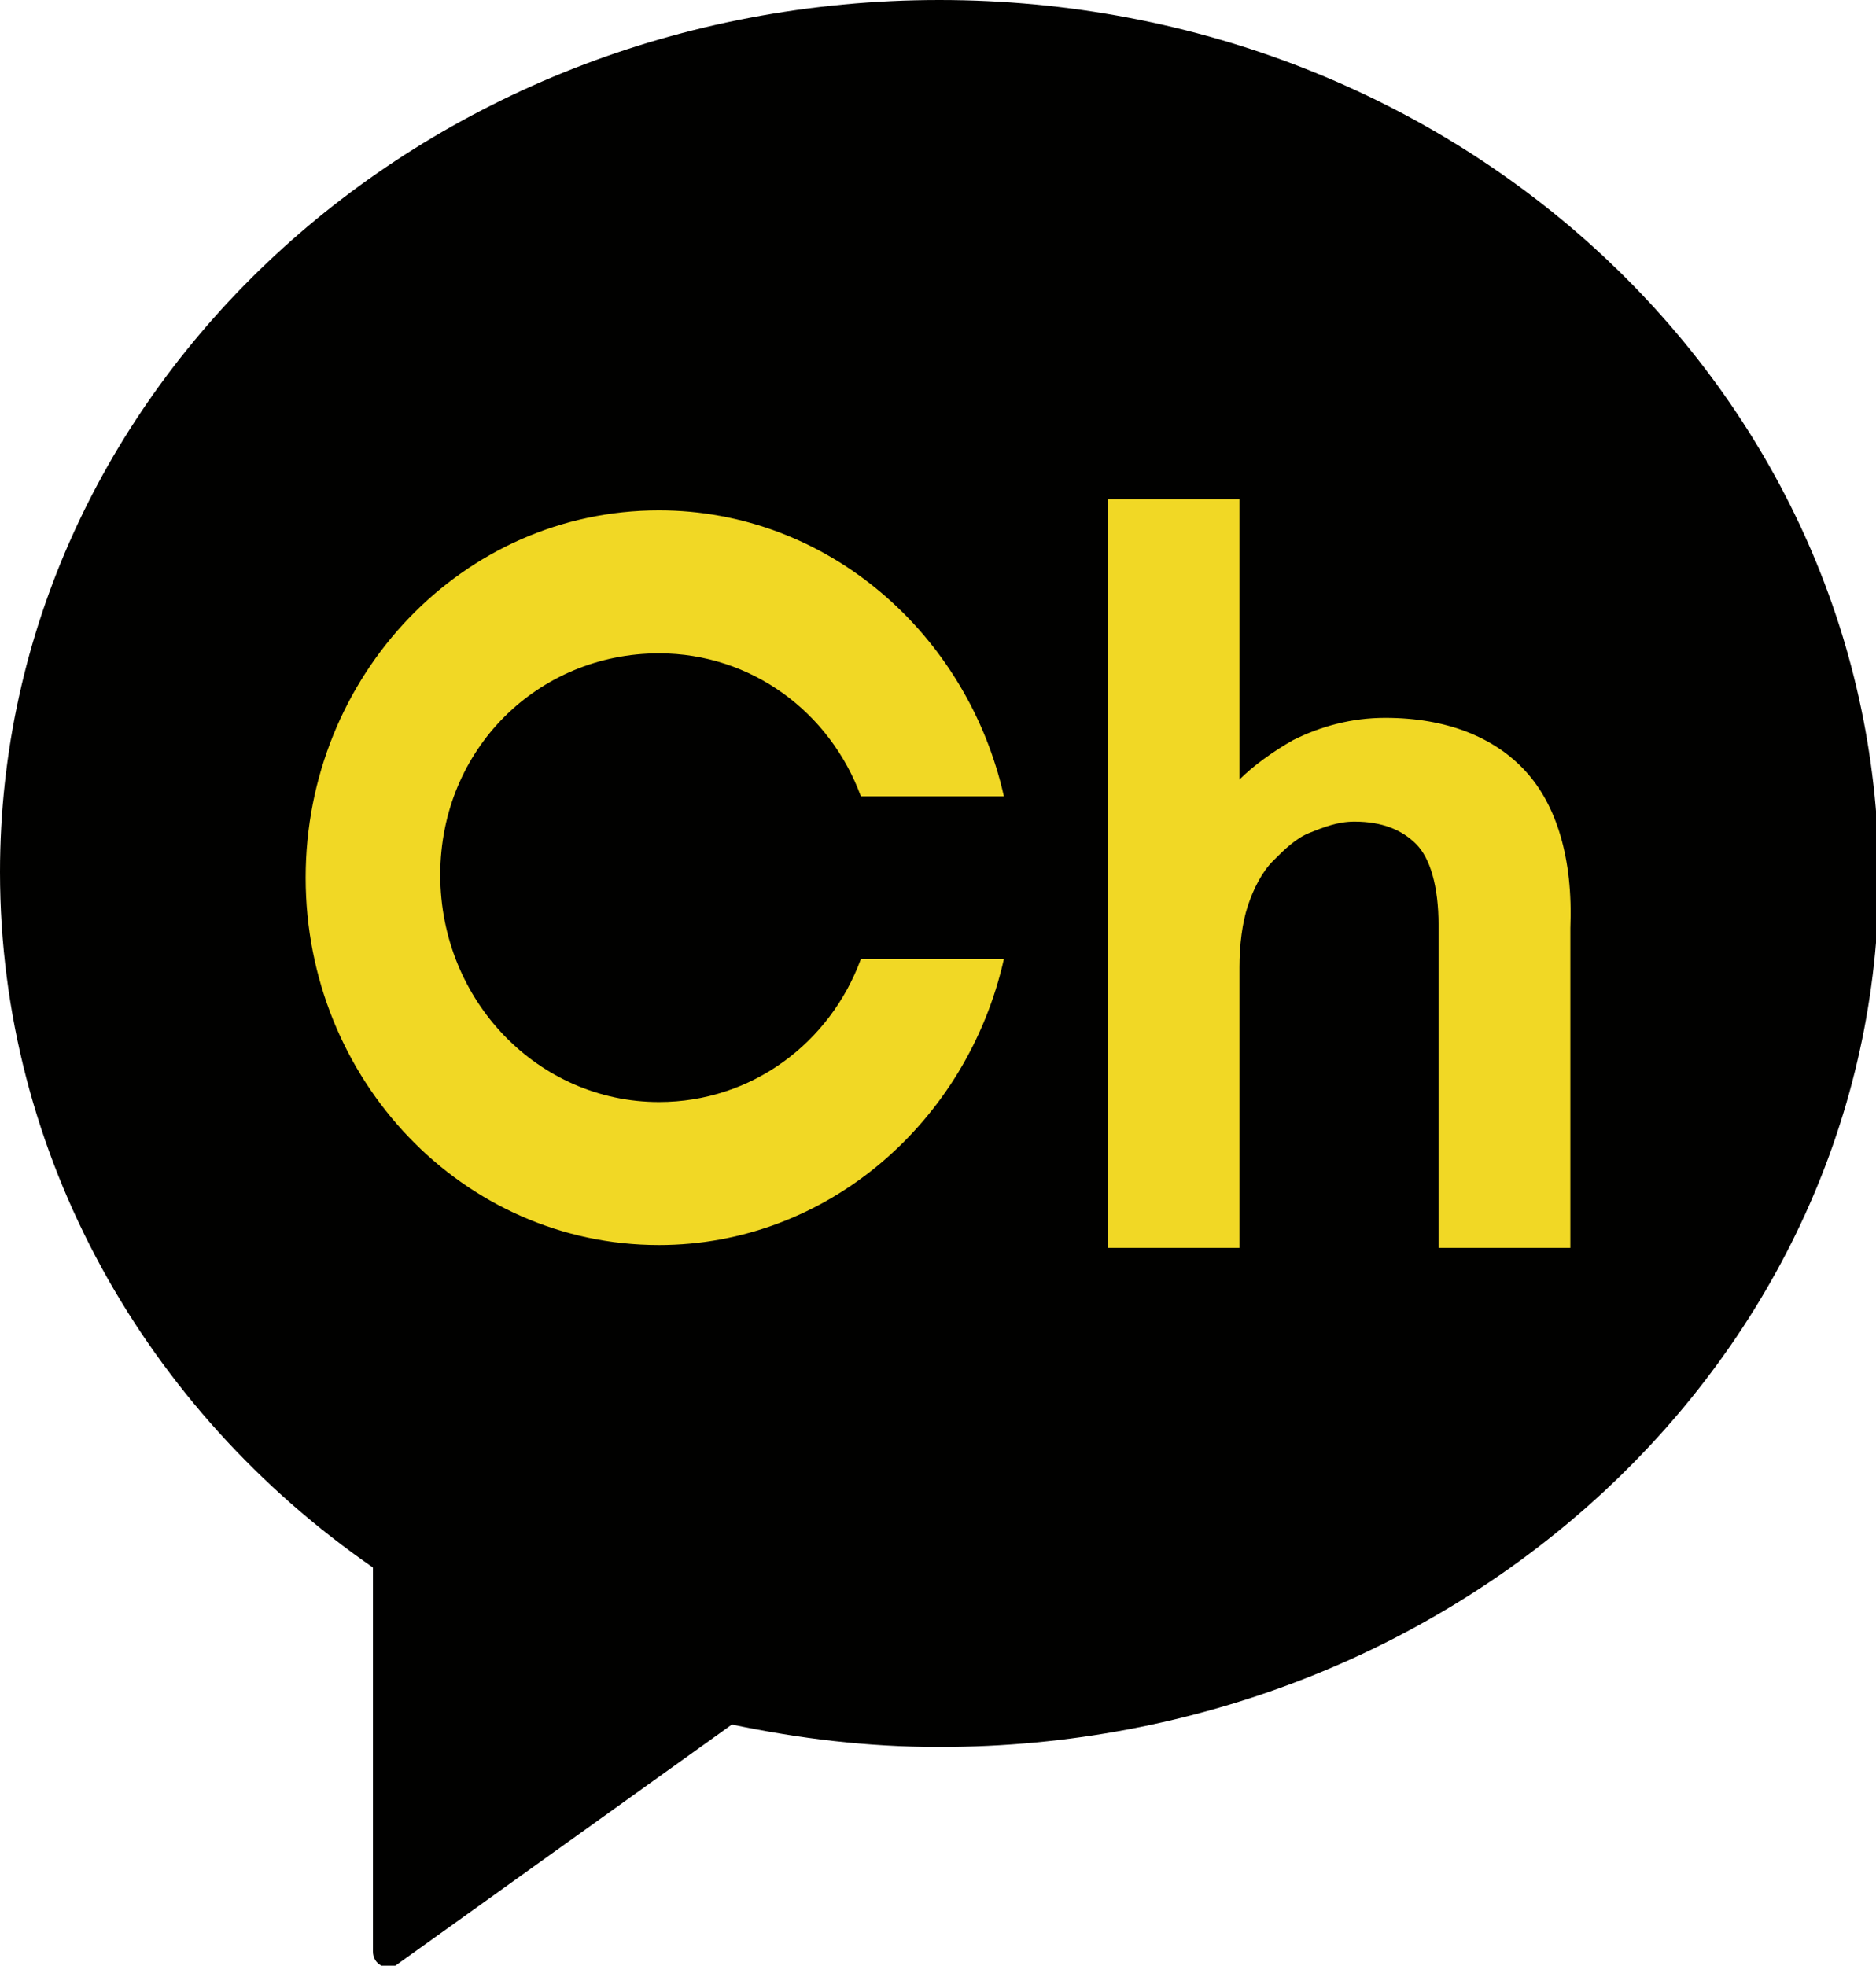
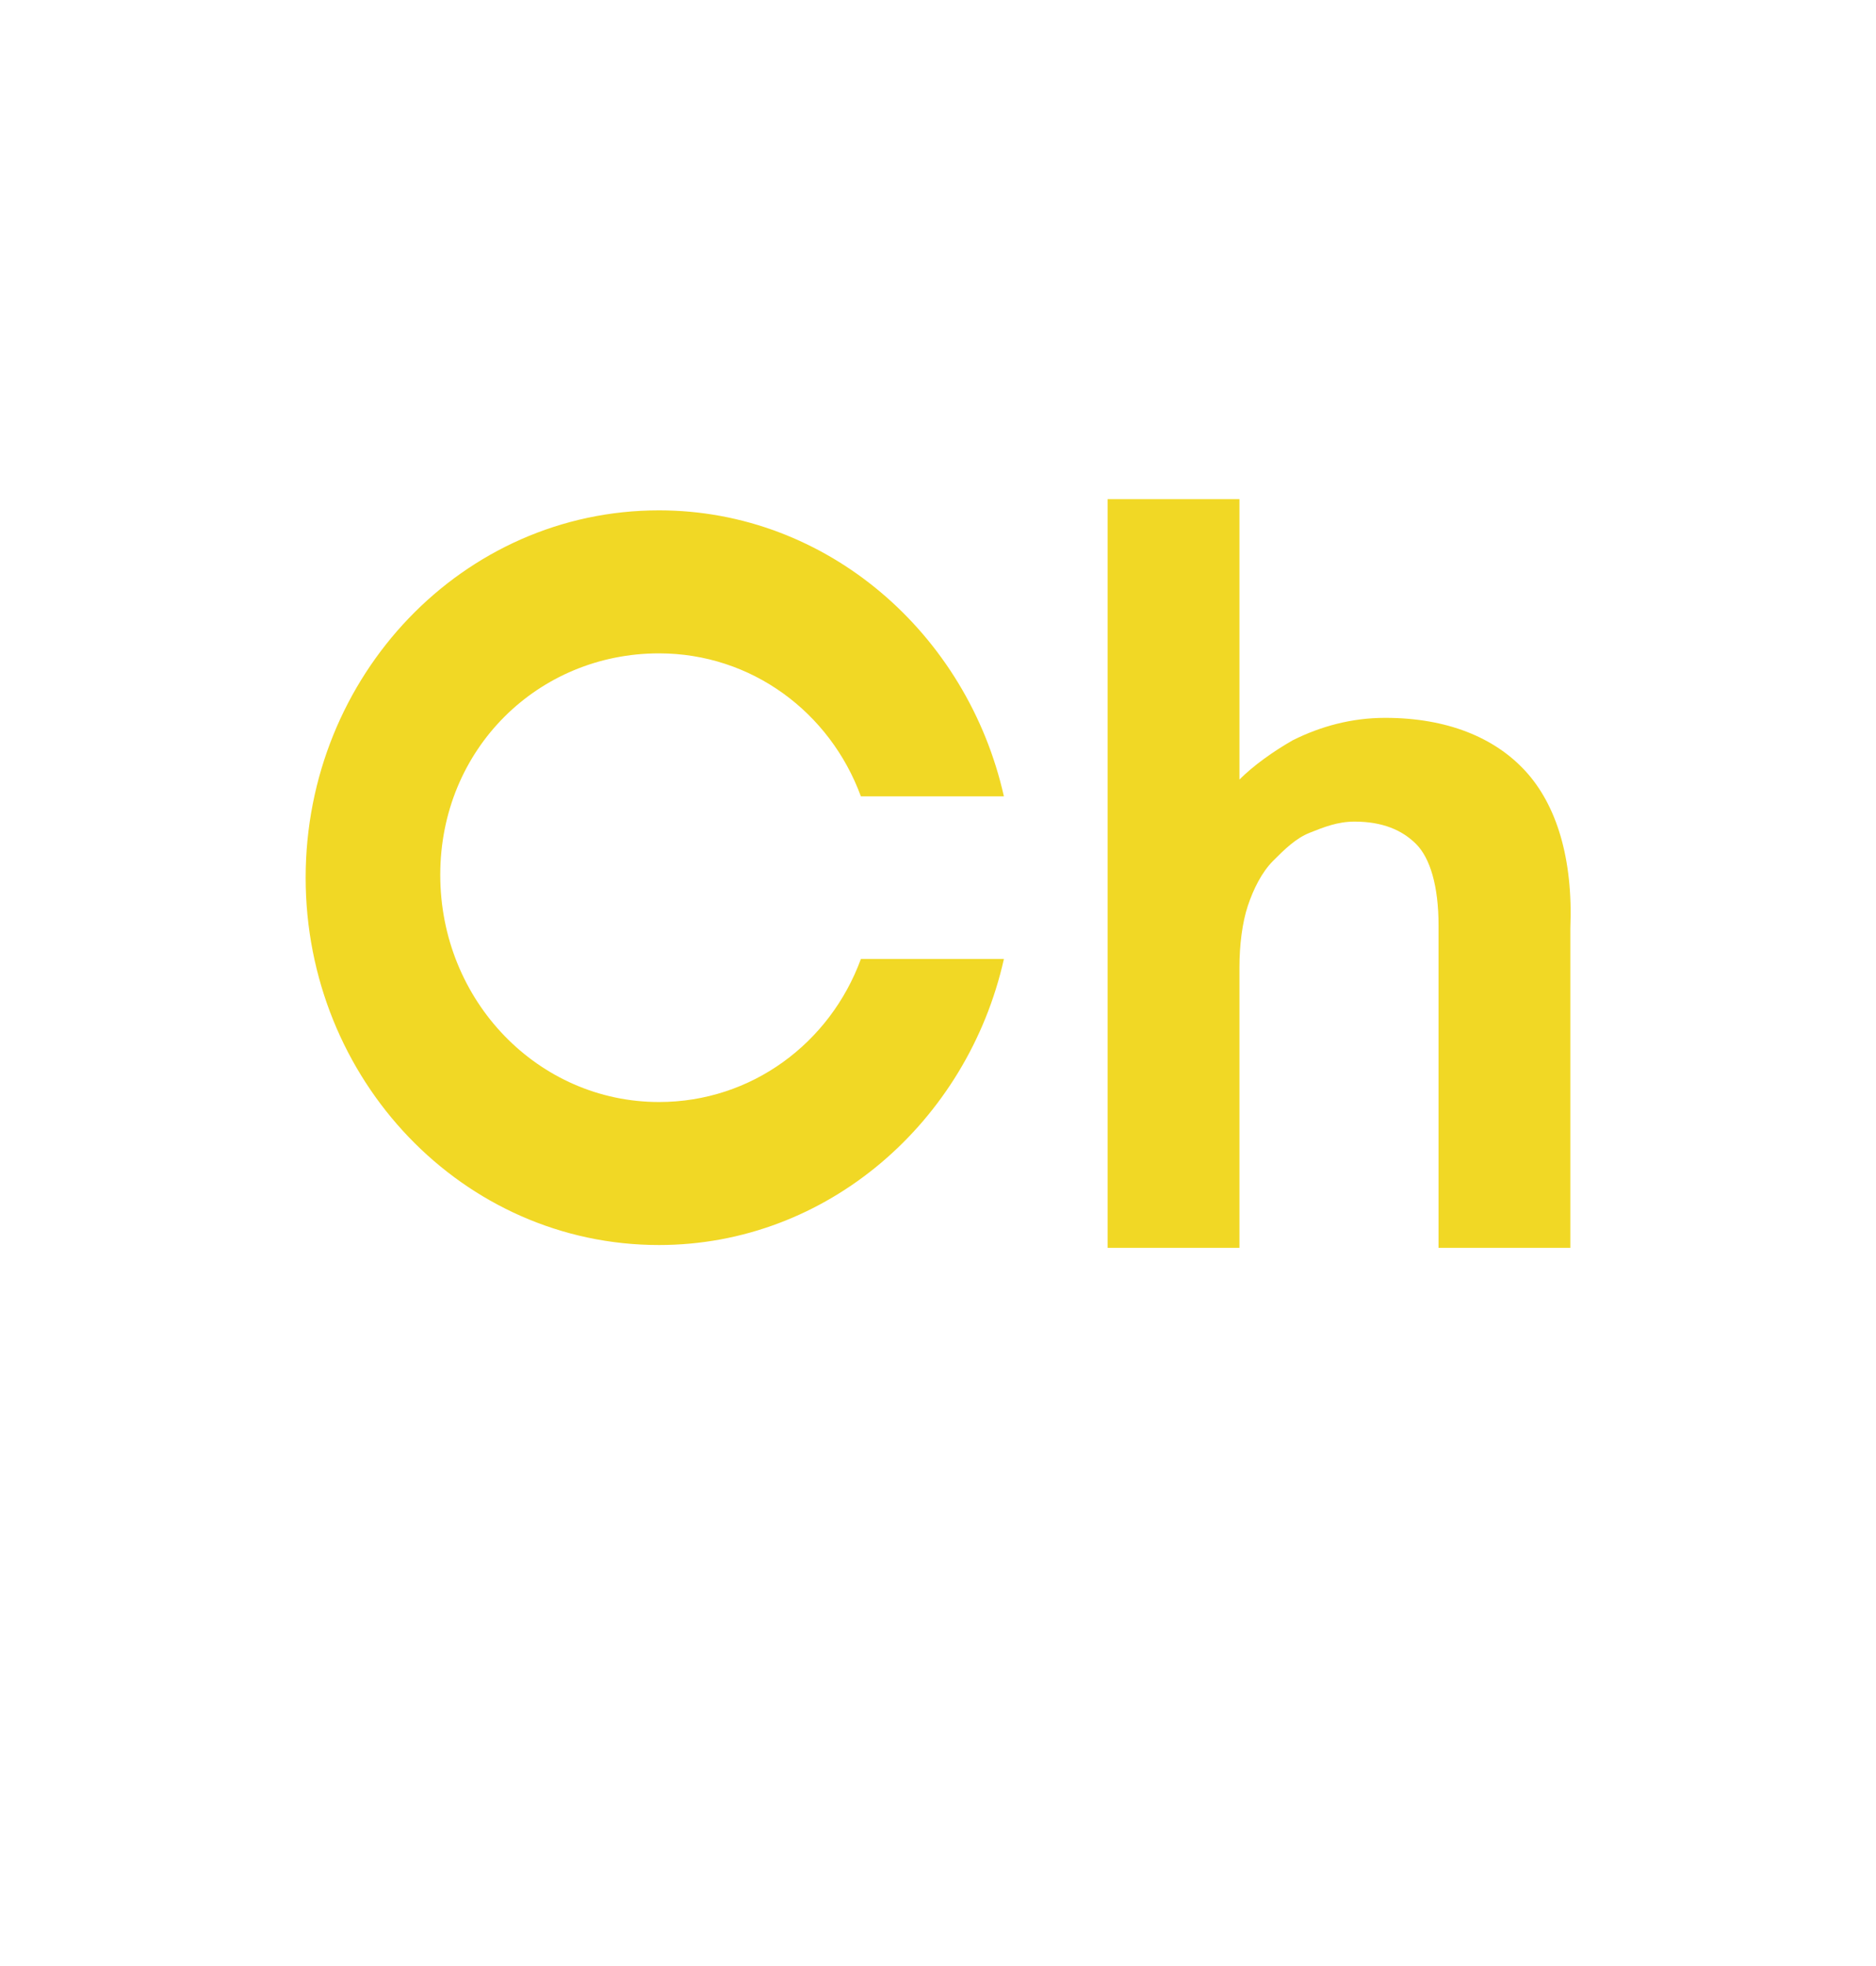
<svg xmlns="http://www.w3.org/2000/svg" version="1.1" id="레이어_1" x="0px" y="0px" viewBox="0 0 66.9 70.1" style="enable-background:new 0 0 66.9 70.1;" xml:space="preserve">
  <style type="text/css">
	.st0{fill:#010100;}
	.st1{fill:#F1D825;}
</style>
  <g>
-     <path class="st0" d="M33.5,0C15,0,0,13.9,0,31.1c0,10.1,5.2,19.2,13.3,24.8v13.7c0,0.2,0.1,0.4,0.3,0.5c0.1,0,0.2,0.1,0.2,0.1   c0.1,0,0.2,0,0.3-0.1l12-8.6c2.4,0.5,4.8,0.8,7.4,0.8c18.5,0,33.5-13.9,33.5-31.1C66.9,13.9,52,0,33.5,0z" />
    <g>
      <path class="st1" d="M54.4,27.5c-1.1-1.2-2.8-1.9-5-1.9c-1.2,0-2.3,0.3-3.3,0.8c-0.7,0.4-1.4,0.9-1.9,1.4V17.8h-4.7v26.7h4.7v-10    c0-0.8,0.1-1.6,0.3-2.2c0.2-0.6,0.5-1.2,0.9-1.6c0.4-0.4,0.8-0.8,1.3-1c0.5-0.2,1-0.4,1.6-0.4c1,0,1.7,0.3,2.2,0.8    c0.5,0.5,0.8,1.5,0.8,2.9v11.5h4.7V33.1C56.1,30.6,55.5,28.7,54.4,27.5z" />
      <path class="st1" d="M23.5,23.3c3.3,0,6.1,2.1,7.2,5.1h5.1c-1.3-5.8-6.3-10.2-12.3-10.2c-7,0-12.6,5.9-12.6,13.1    c0,7.2,5.6,13.1,12.6,13.1c6,0,11-4.4,12.3-10.2h-5.1c-1.1,3-3.9,5.1-7.2,5.1c-4.3,0-7.8-3.6-7.8-8.1S19.2,23.3,23.5,23.3z" />
    </g>
  </g>
</svg>